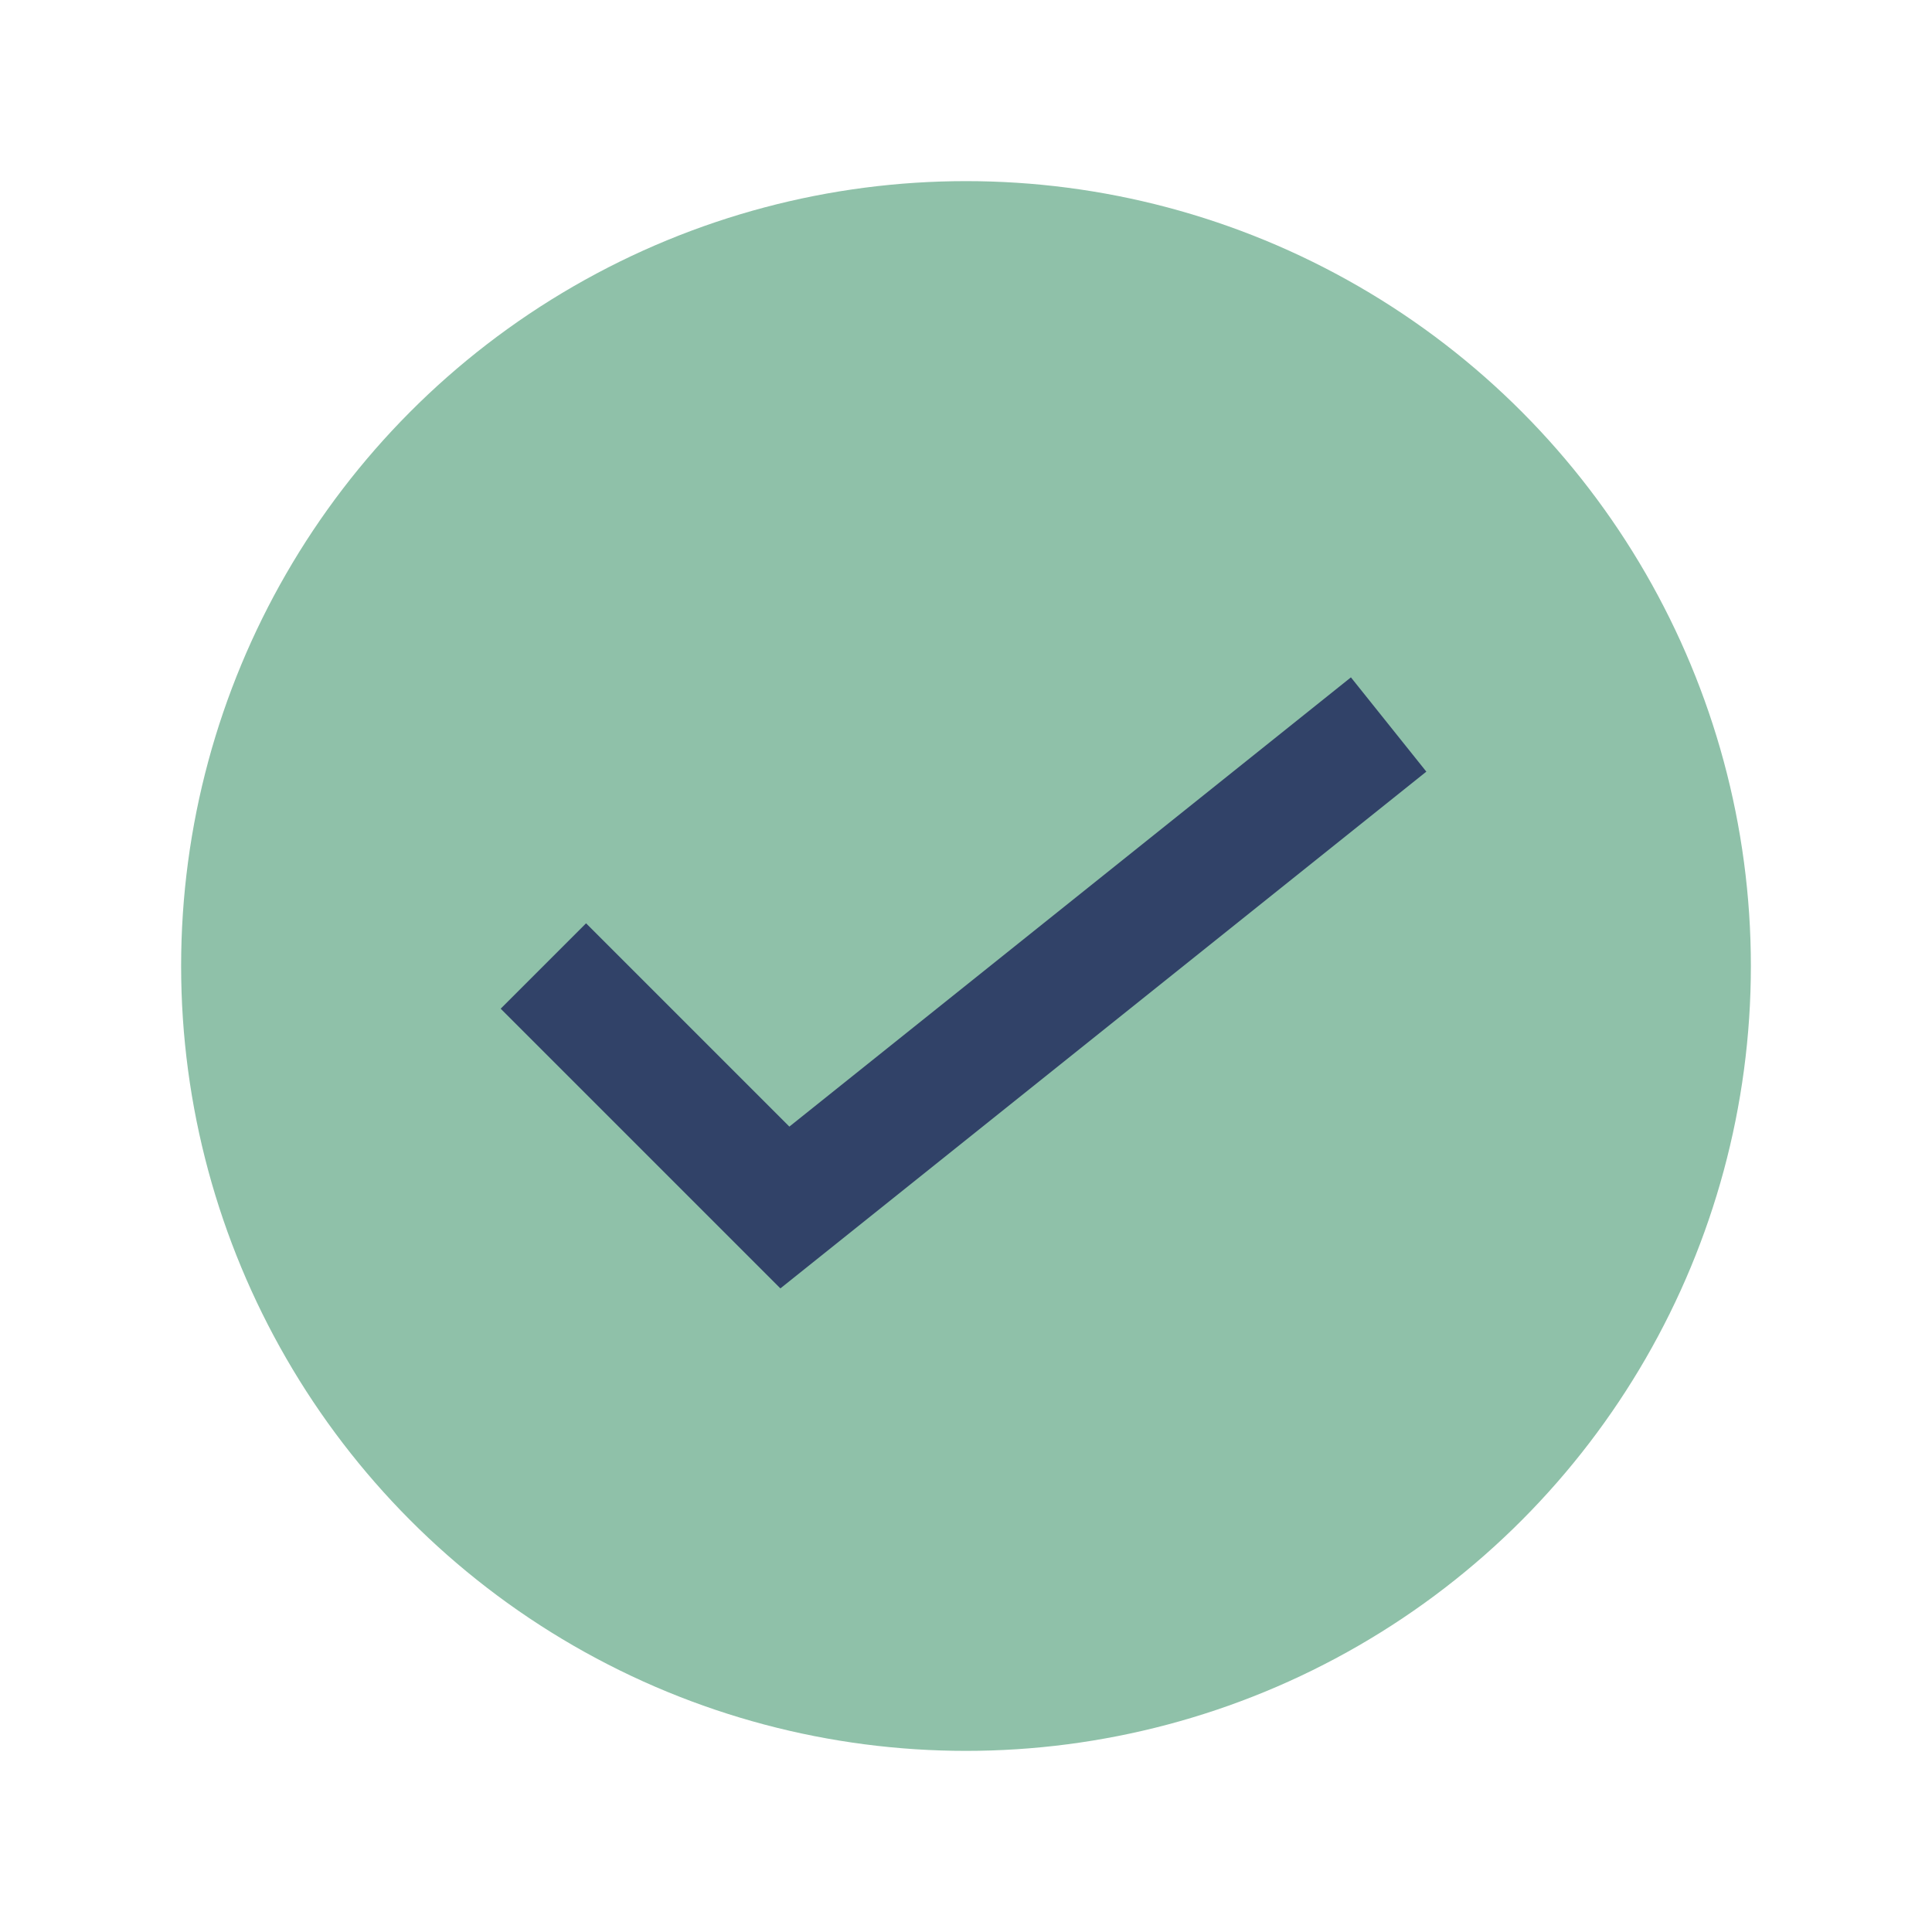
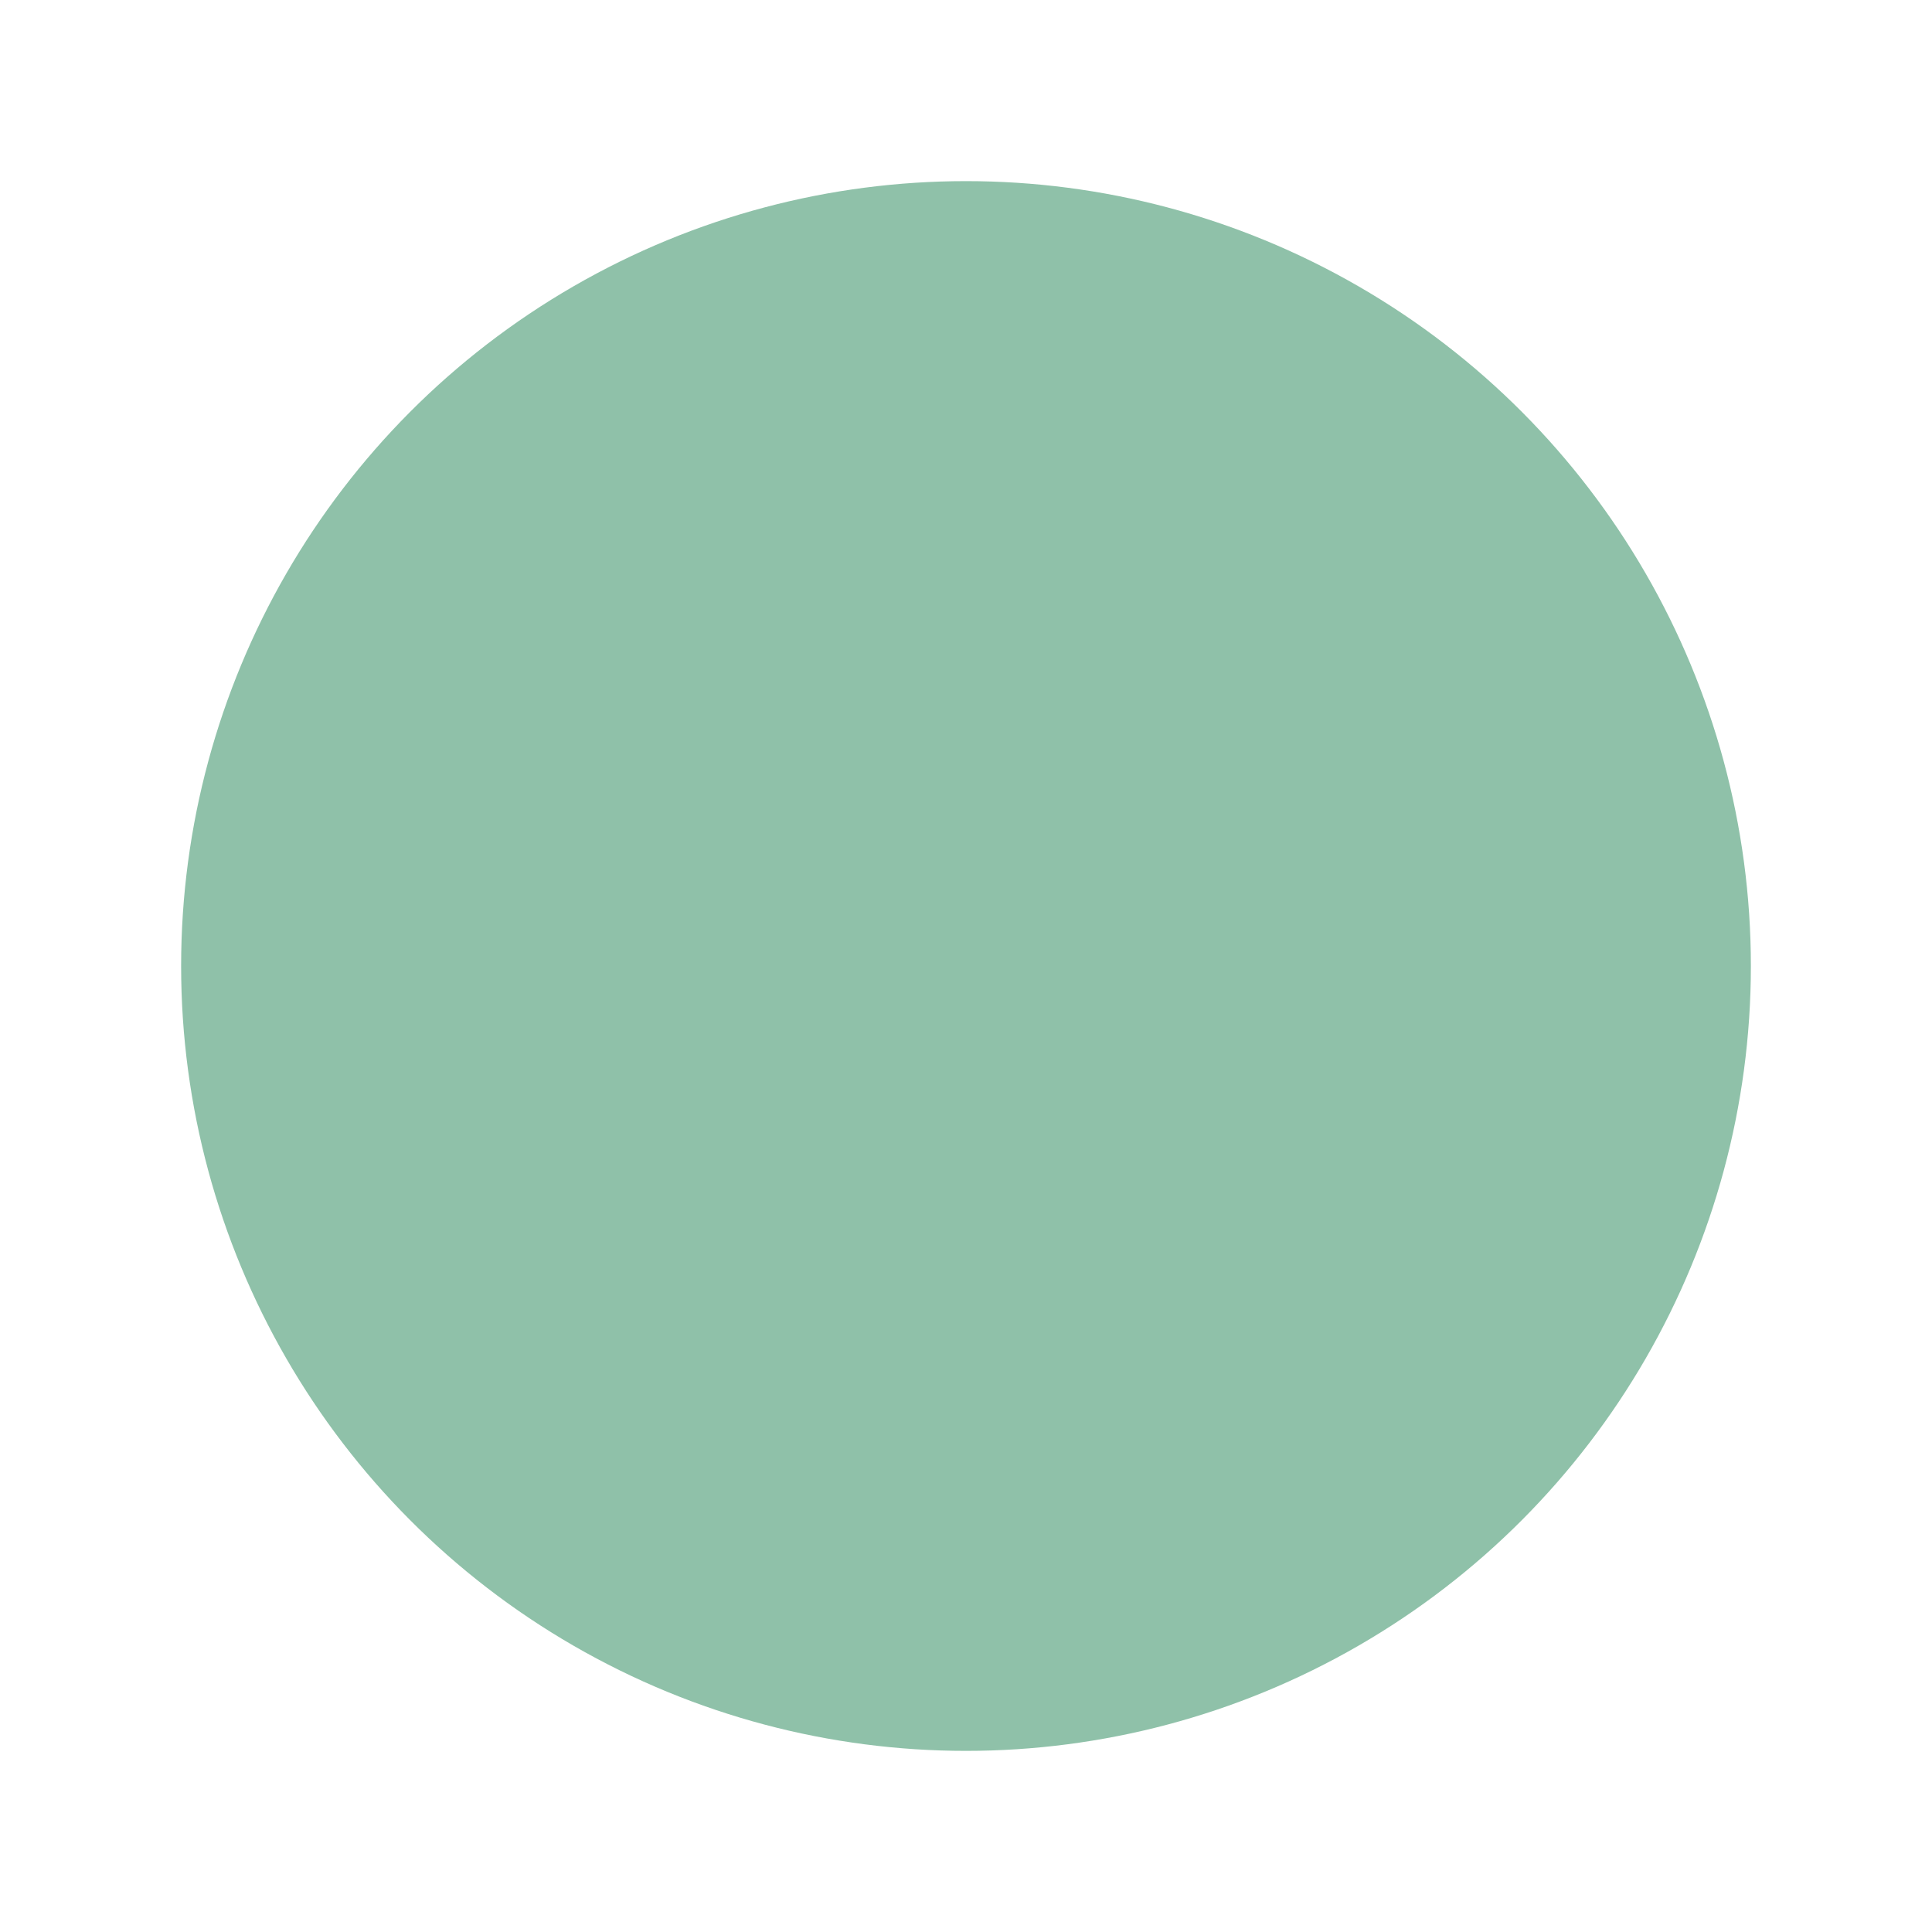
<svg xmlns="http://www.w3.org/2000/svg" width="32" height="32" viewBox="0 0 32 32">
  <circle cx="16" cy="16" r="13" fill="#8FC1A9" />
-   <path d="M9 16l4 4 10-8" fill="none" stroke="#314268" stroke-width="2" />
</svg>